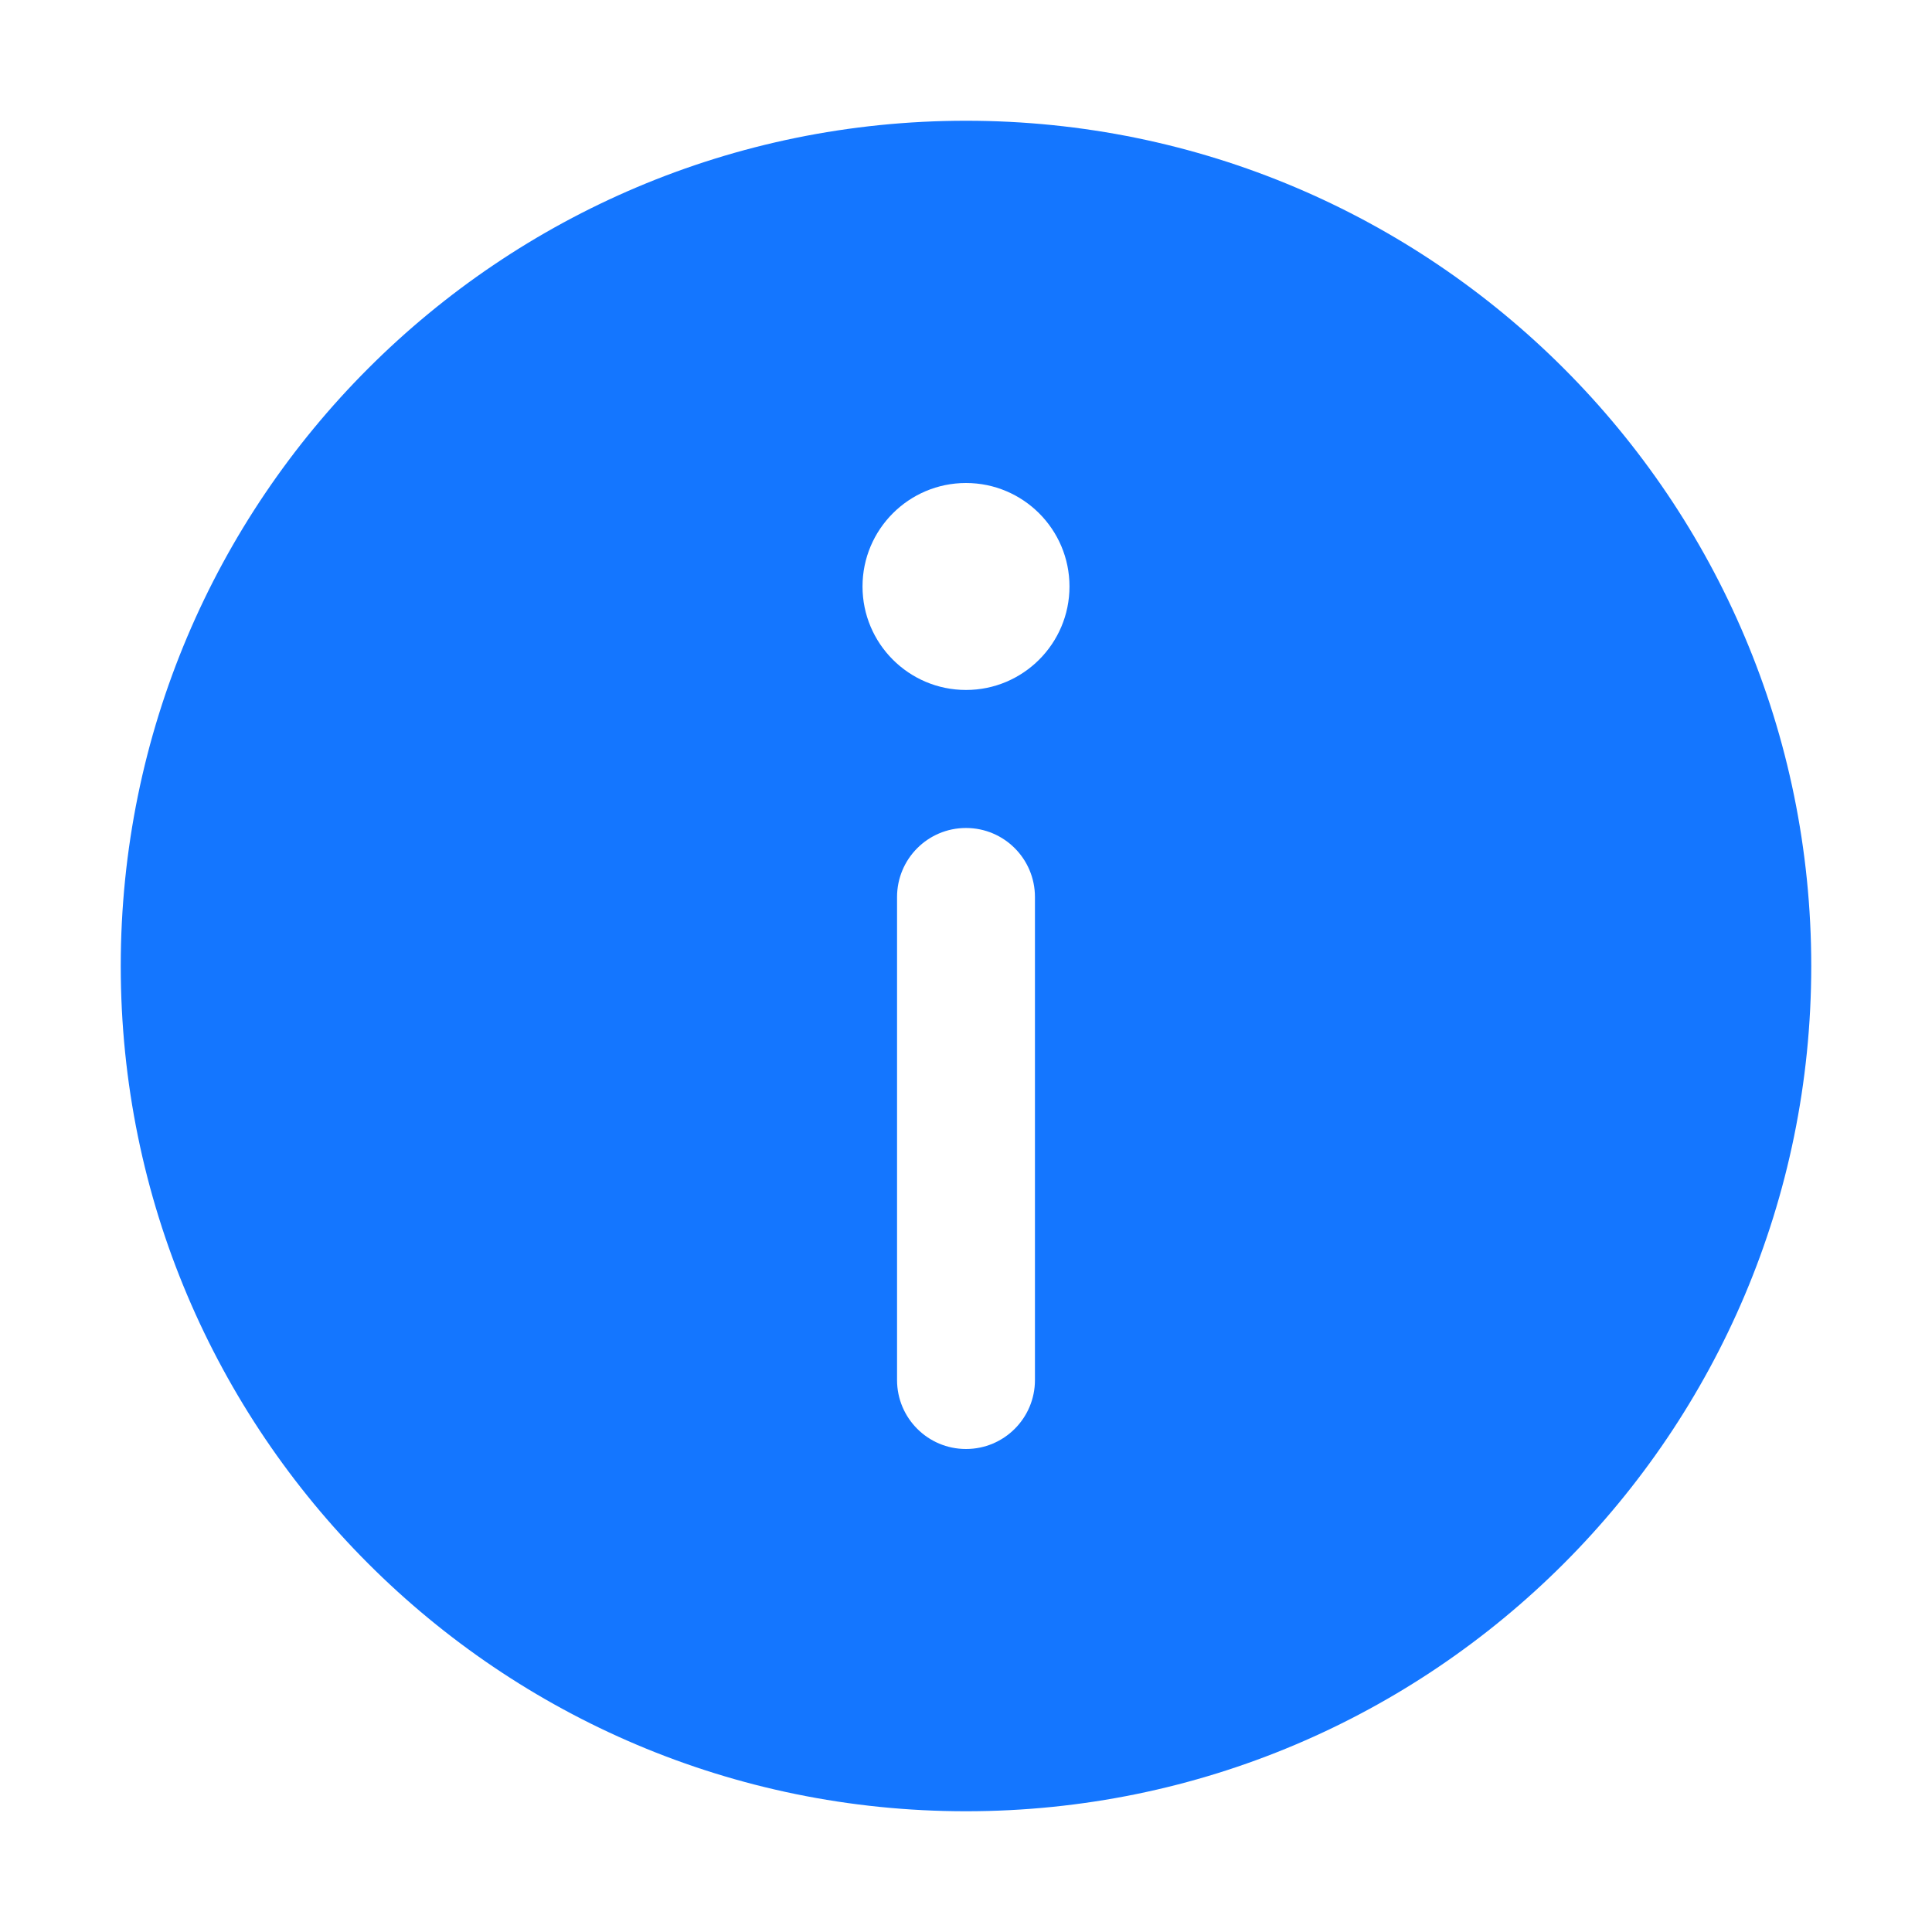
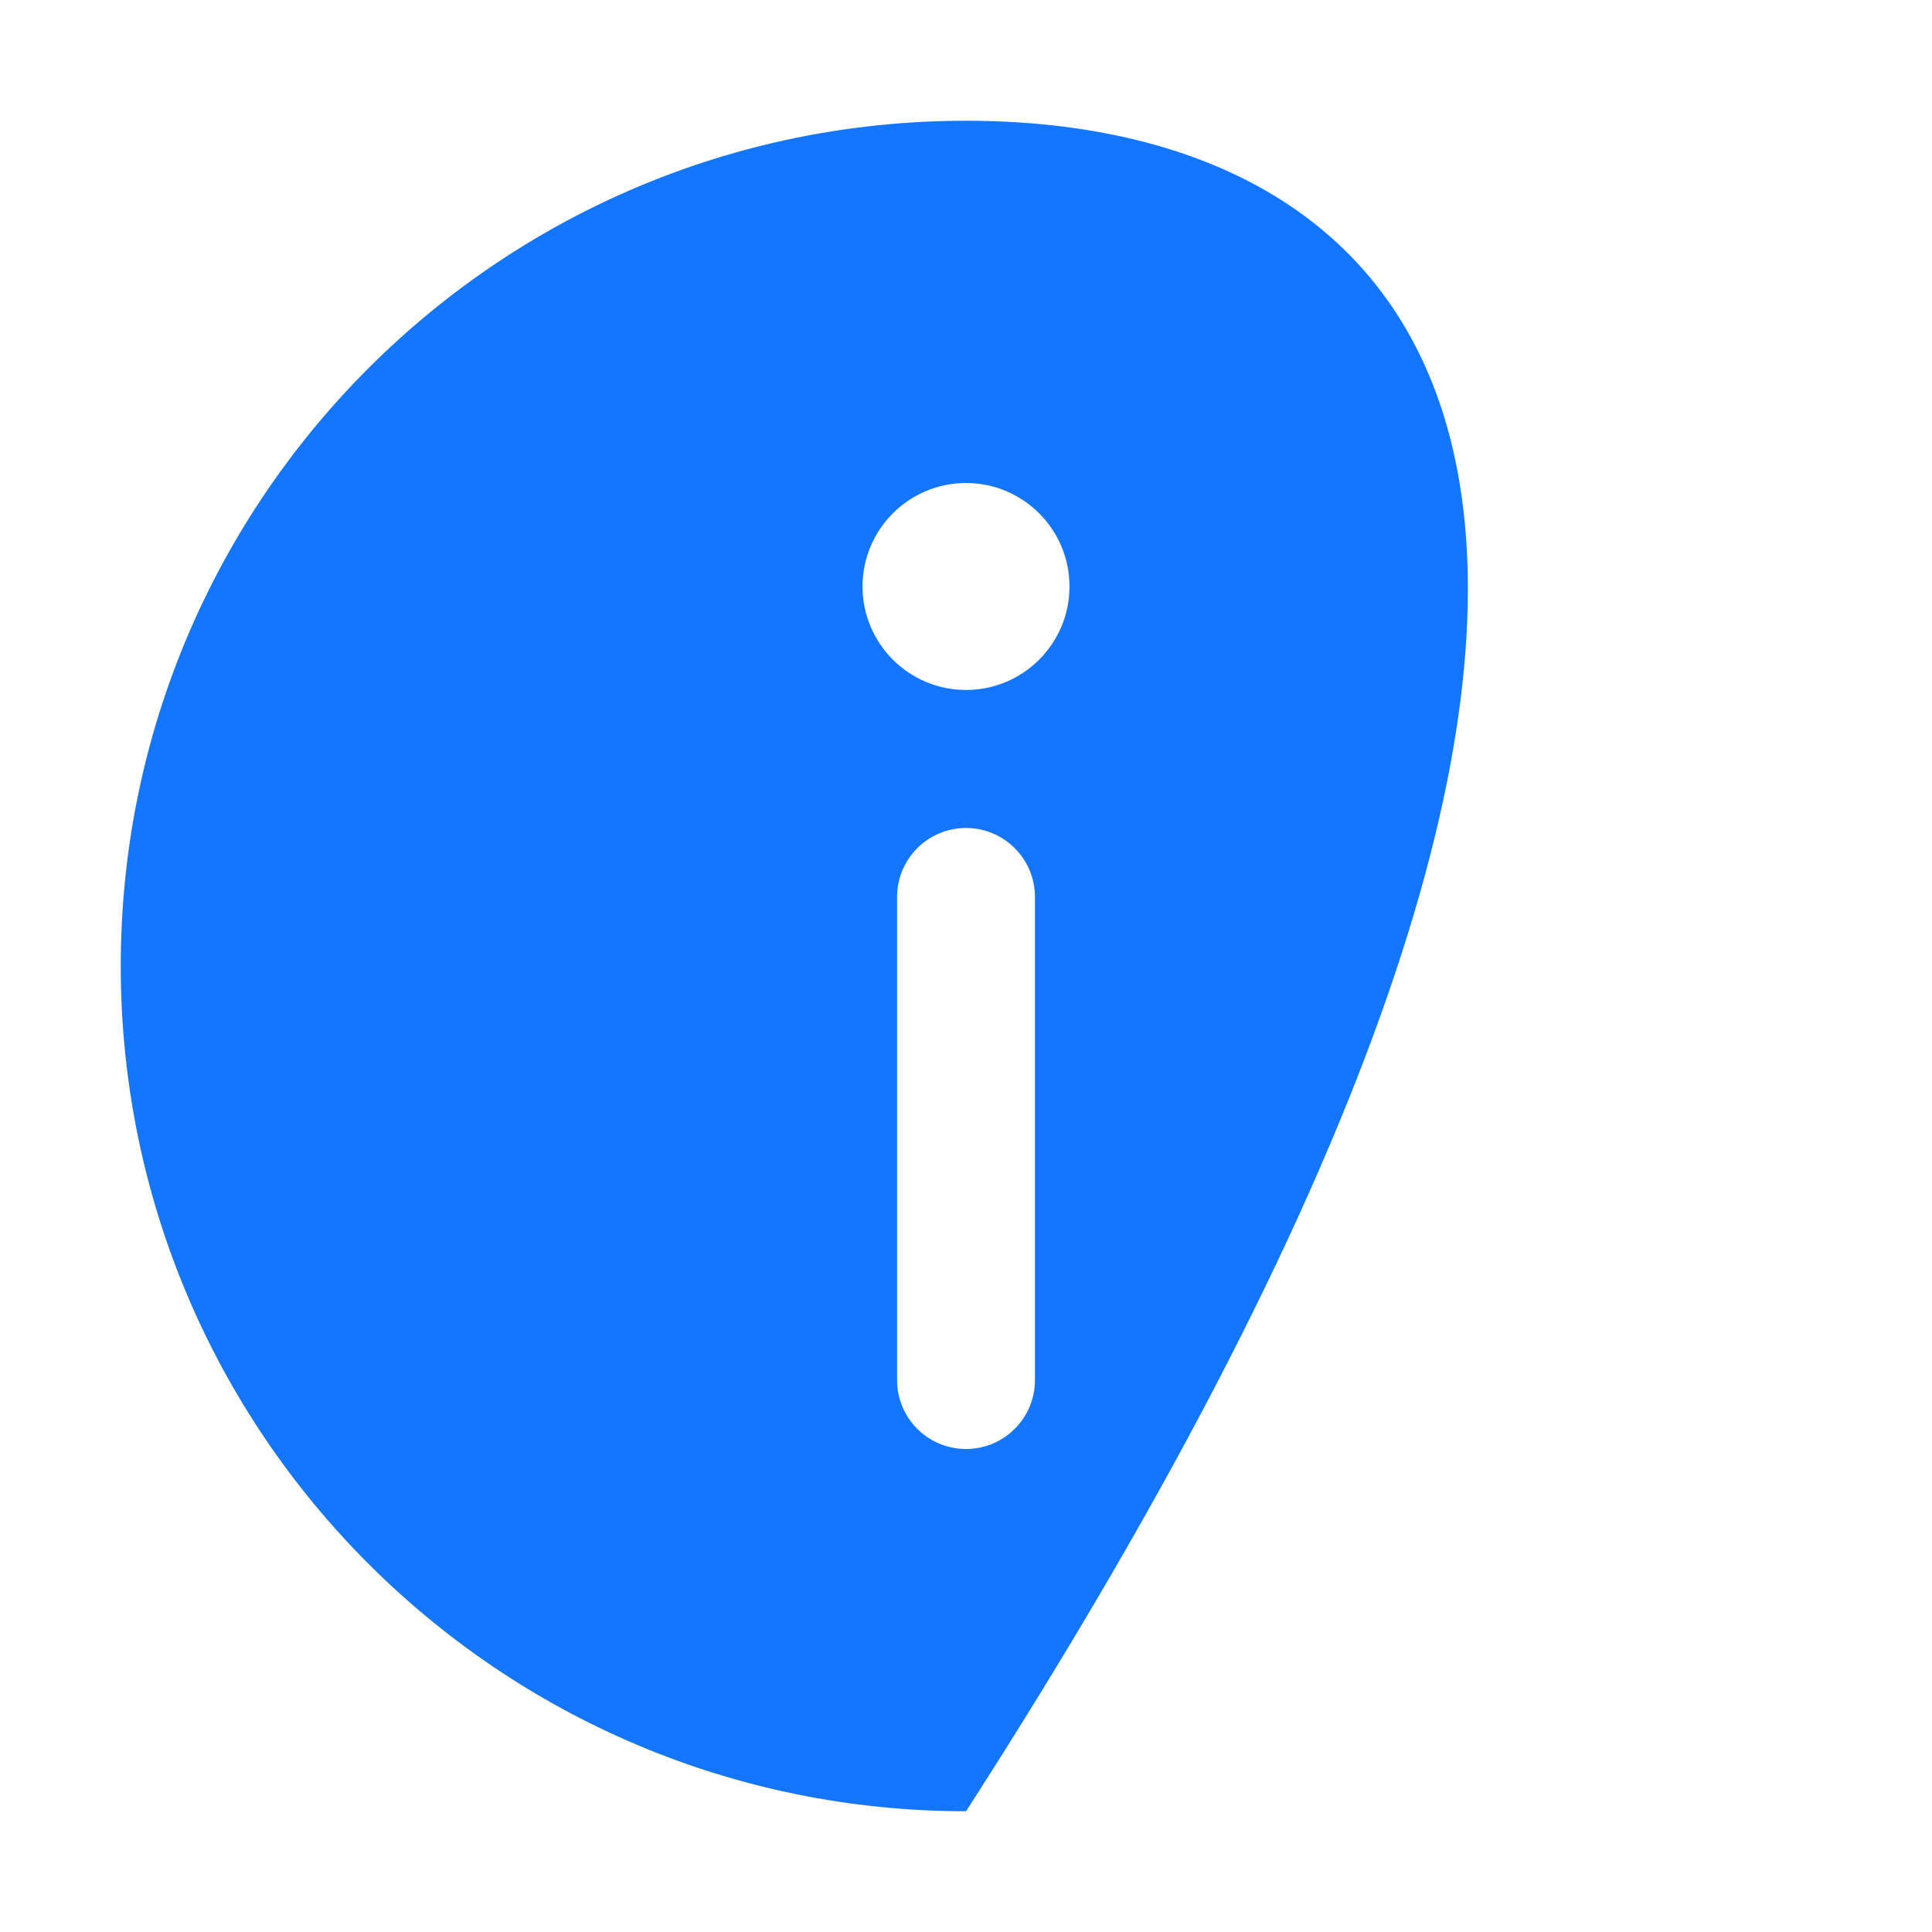
<svg xmlns="http://www.w3.org/2000/svg" viewBox="0 0 16 16" version="1.1">
  <title>icon/alert/prompt/16</title>
  <g id="icon/alert/prompt/16" stroke="none" stroke-width="1" fill="none" fill-rule="evenodd">
-     <path d="M8,1 C4.134,1 1,4.134 1,8 C1,11.866 4.134,15 8,15 C11.866,15 15,11.866 15,8 C15,4.134 11.866,1 8,1 Z M8,5.714 C7.527,5.714 7.143,5.33 7.143,4.857 C7.143,4.384 7.527,4 8,4 C8.473,4 8.857,4.384 8.857,4.857 C8.857,5.33 8.473,5.714 8,5.714 Z M8,6.857 C8.316,6.857 8.571,7.113 8.571,7.429 L8.571,11.429 C8.571,11.744 8.316,12 8,12 C7.684,12 7.429,11.744 7.429,11.429 L7.429,7.429 C7.429,7.113 7.684,6.857 8,6.857 Z" id="形状" fill="#1476FF" />
+     <path d="M8,1 C4.134,1 1,4.134 1,8 C1,11.866 4.134,15 8,15 C15,4.134 11.866,1 8,1 Z M8,5.714 C7.527,5.714 7.143,5.33 7.143,4.857 C7.143,4.384 7.527,4 8,4 C8.473,4 8.857,4.384 8.857,4.857 C8.857,5.33 8.473,5.714 8,5.714 Z M8,6.857 C8.316,6.857 8.571,7.113 8.571,7.429 L8.571,11.429 C8.571,11.744 8.316,12 8,12 C7.684,12 7.429,11.744 7.429,11.429 L7.429,7.429 C7.429,7.113 7.684,6.857 8,6.857 Z" id="形状" fill="#1476FF" />
  </g>
</svg>